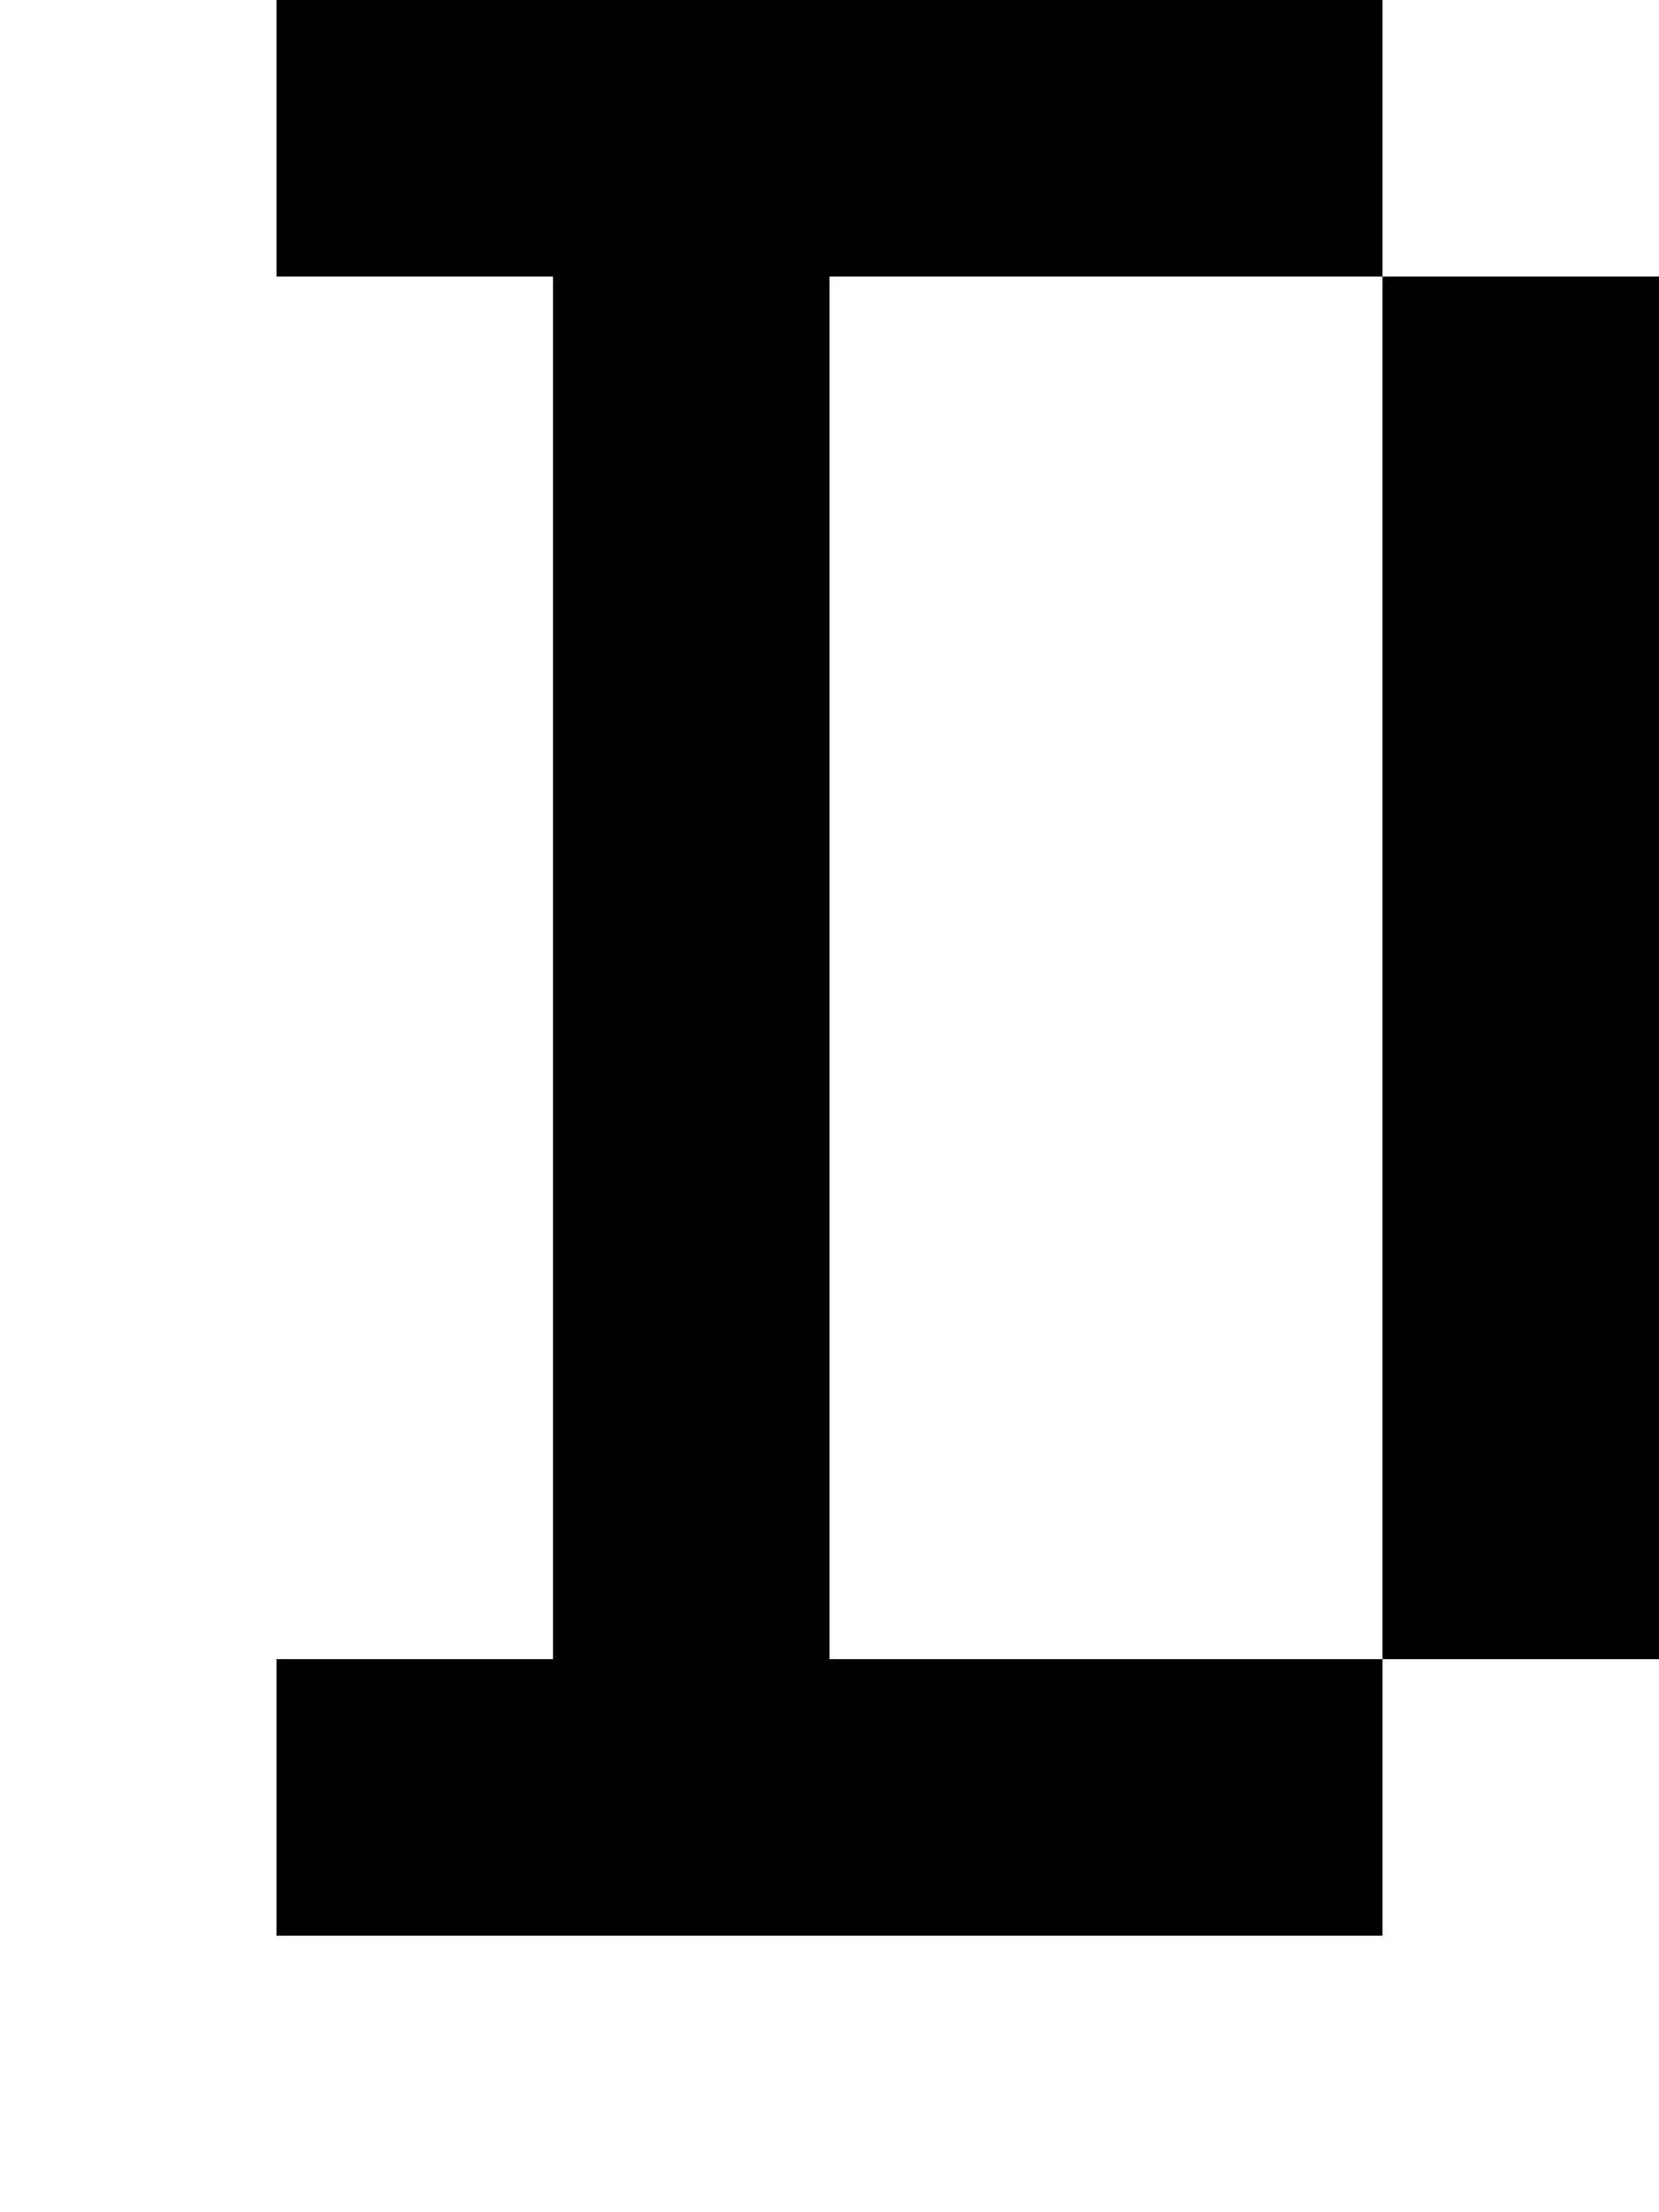
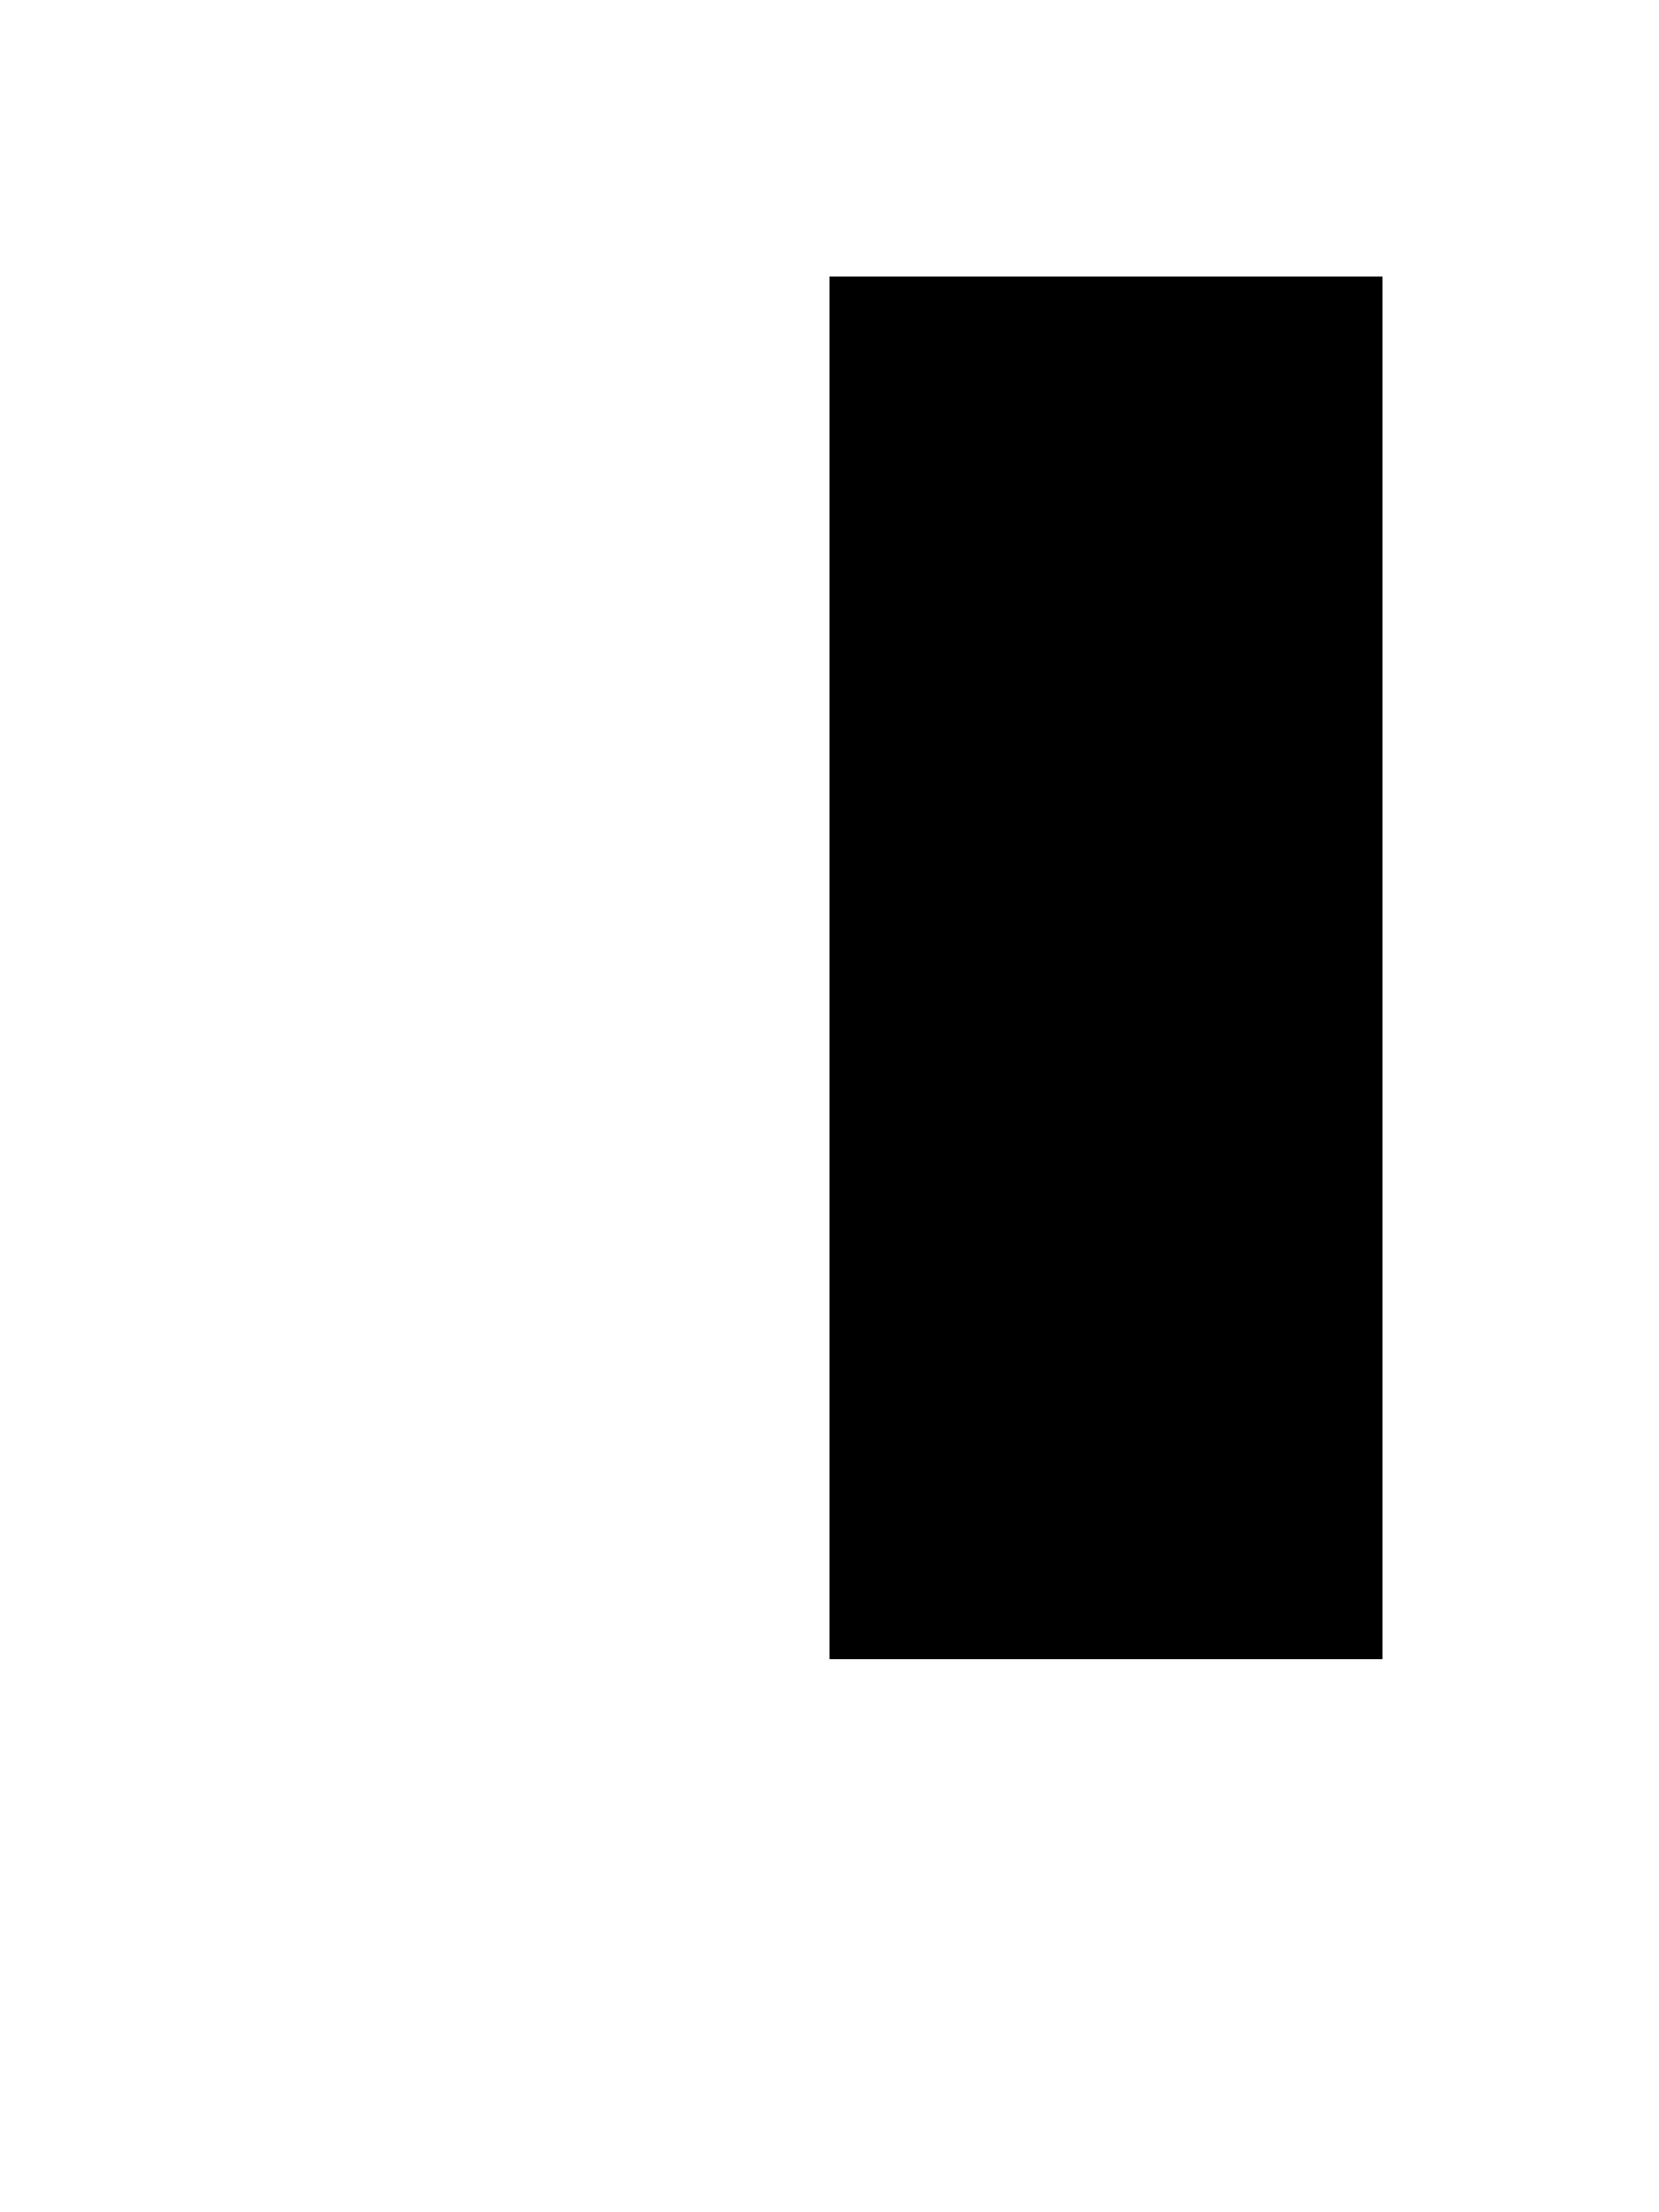
<svg xmlns="http://www.w3.org/2000/svg" version="1.0" width="24pt" height="32pt" viewBox="0 0 24 32" preserveAspectRatio="xMidYMid meet">
  <g transform="translate(0,32) scale(1,-1)" fill="#000000" stroke="none">
-     <path d="M4 30 l0 -2 2 0 2 0 0 -10 0 -10 -2 0 -2 0 0 -2 0 -2 8 0 8 0 0 2 0 2 2 0 2 0 0 10 0 10 -2 0 -2 0 0 2 0 2 -8 0 -8 0 0 -2z m16 -12 l0 -10 -4 0 -4 0 0 10 0 10 4 0 4 0 0 -10z" />
+     <path d="M4 30 z m16 -12 l0 -10 -4 0 -4 0 0 10 0 10 4 0 4 0 0 -10z" />
  </g>
</svg>